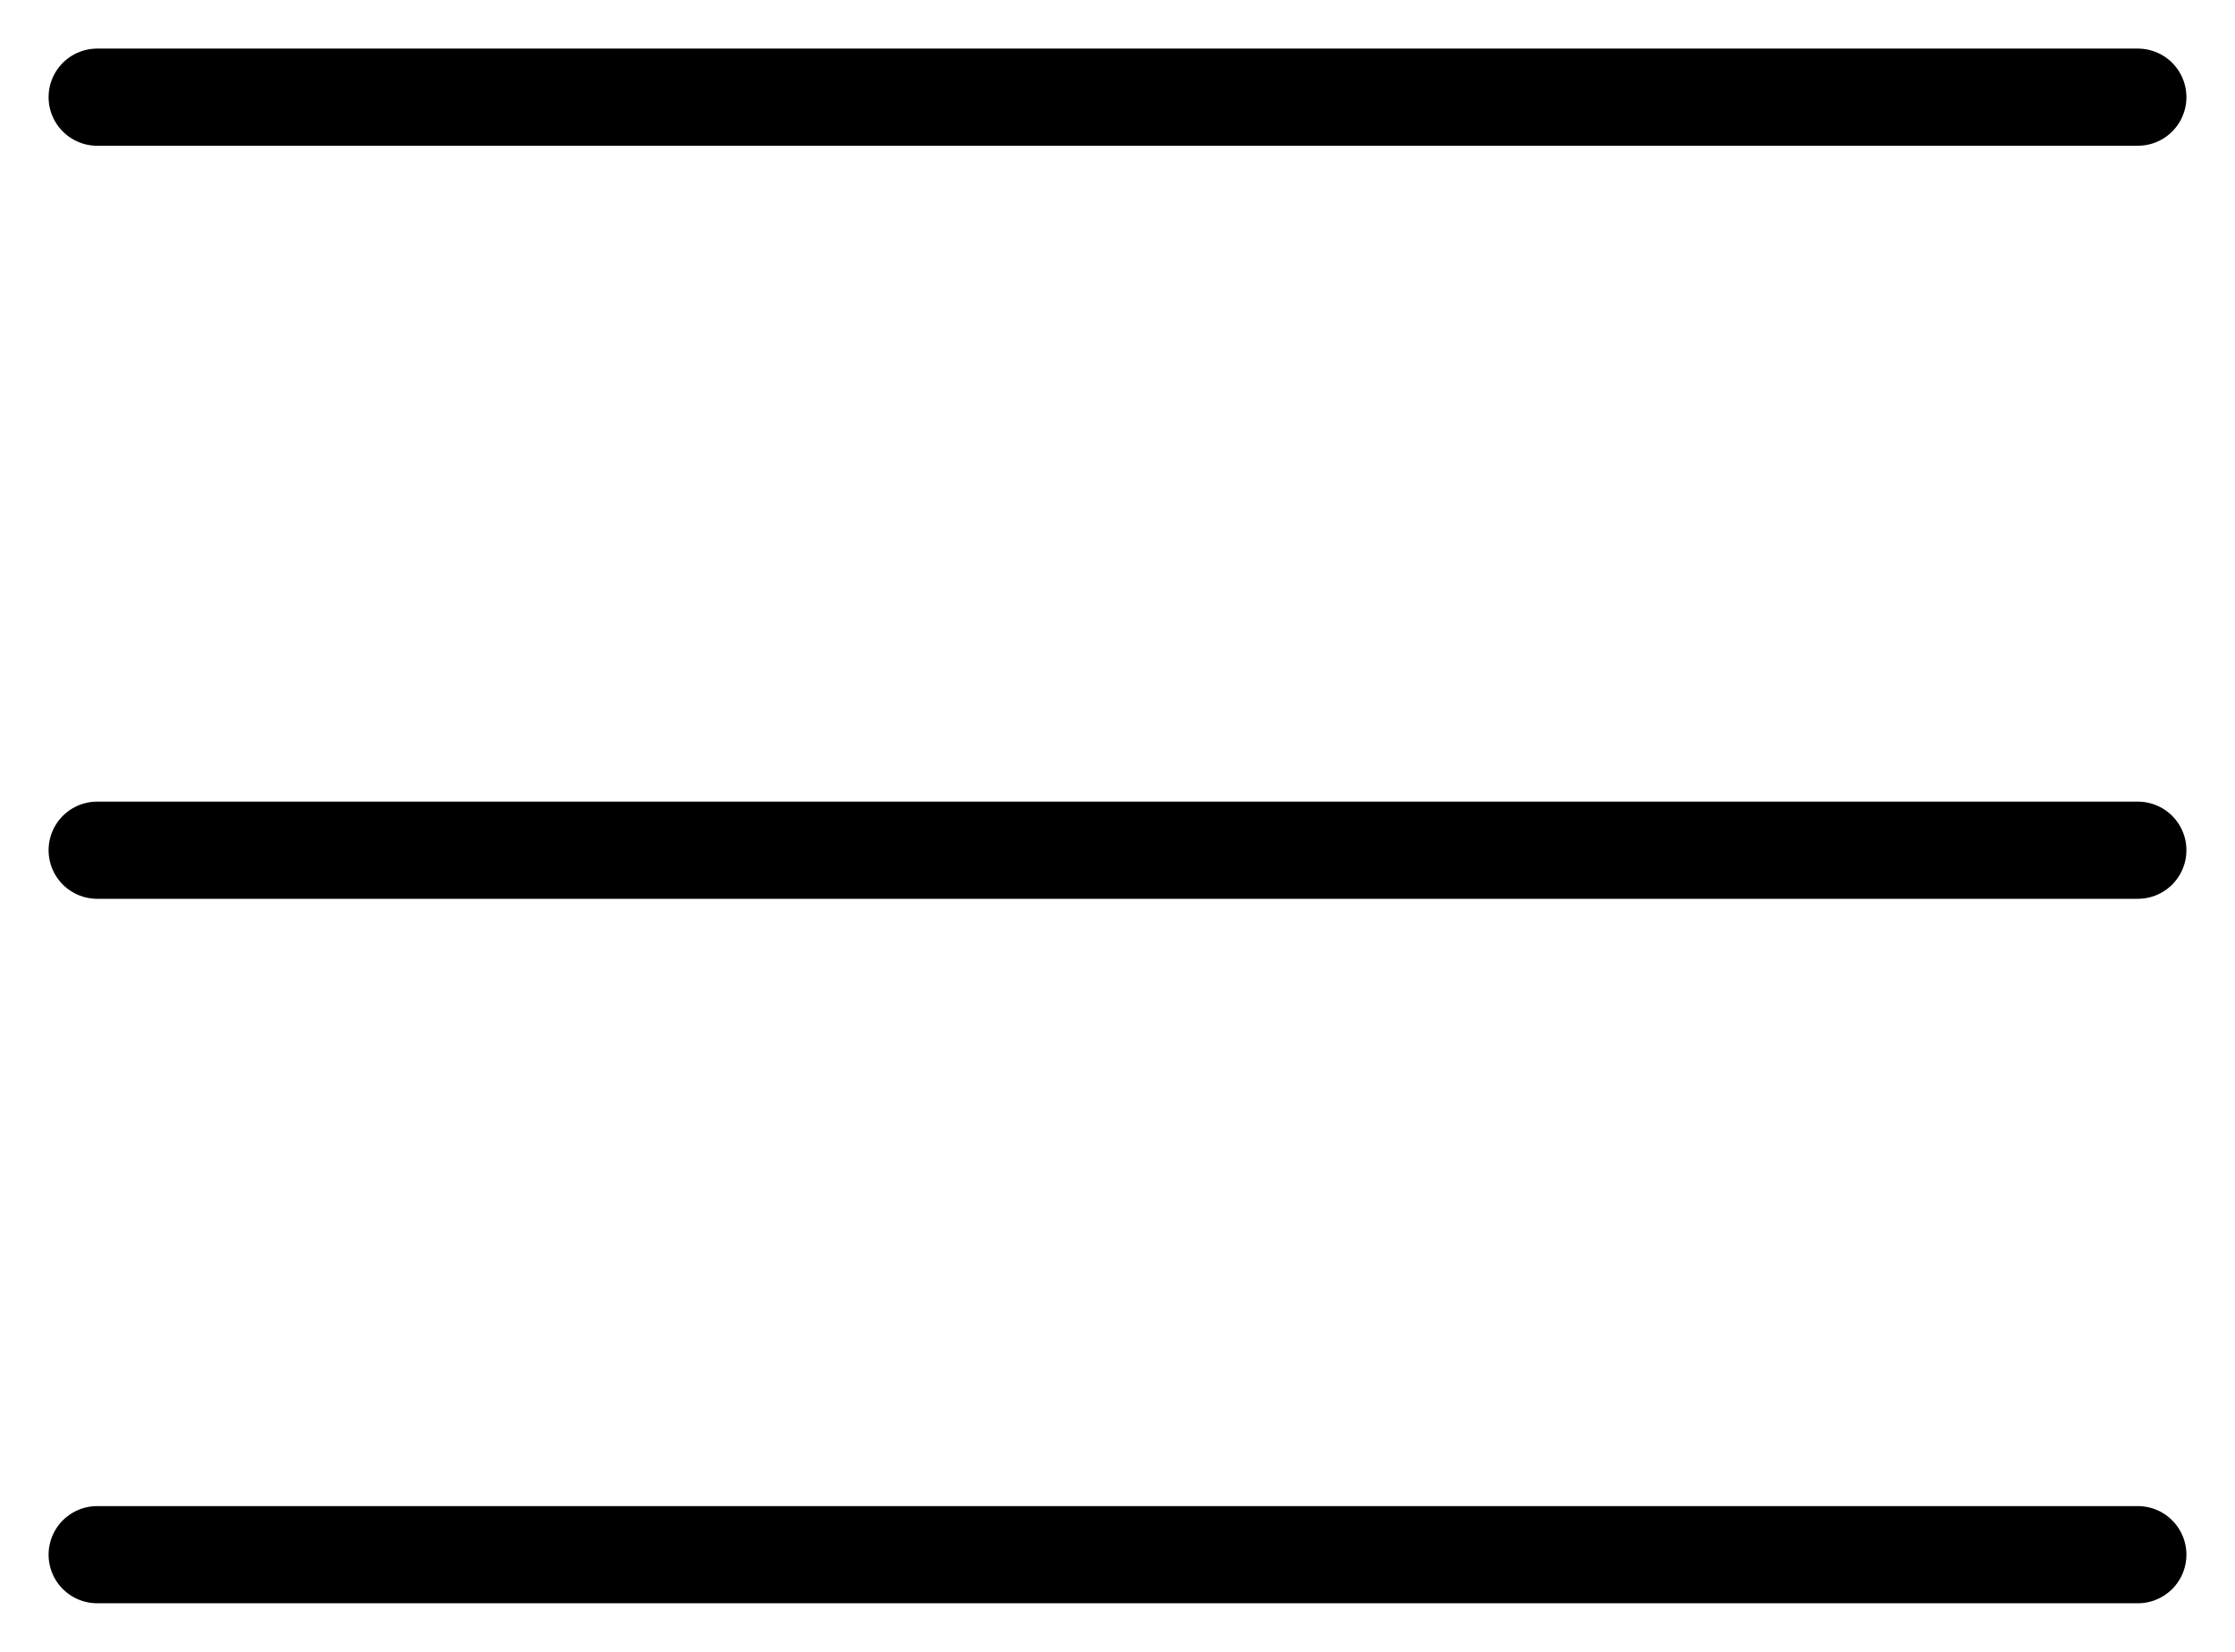
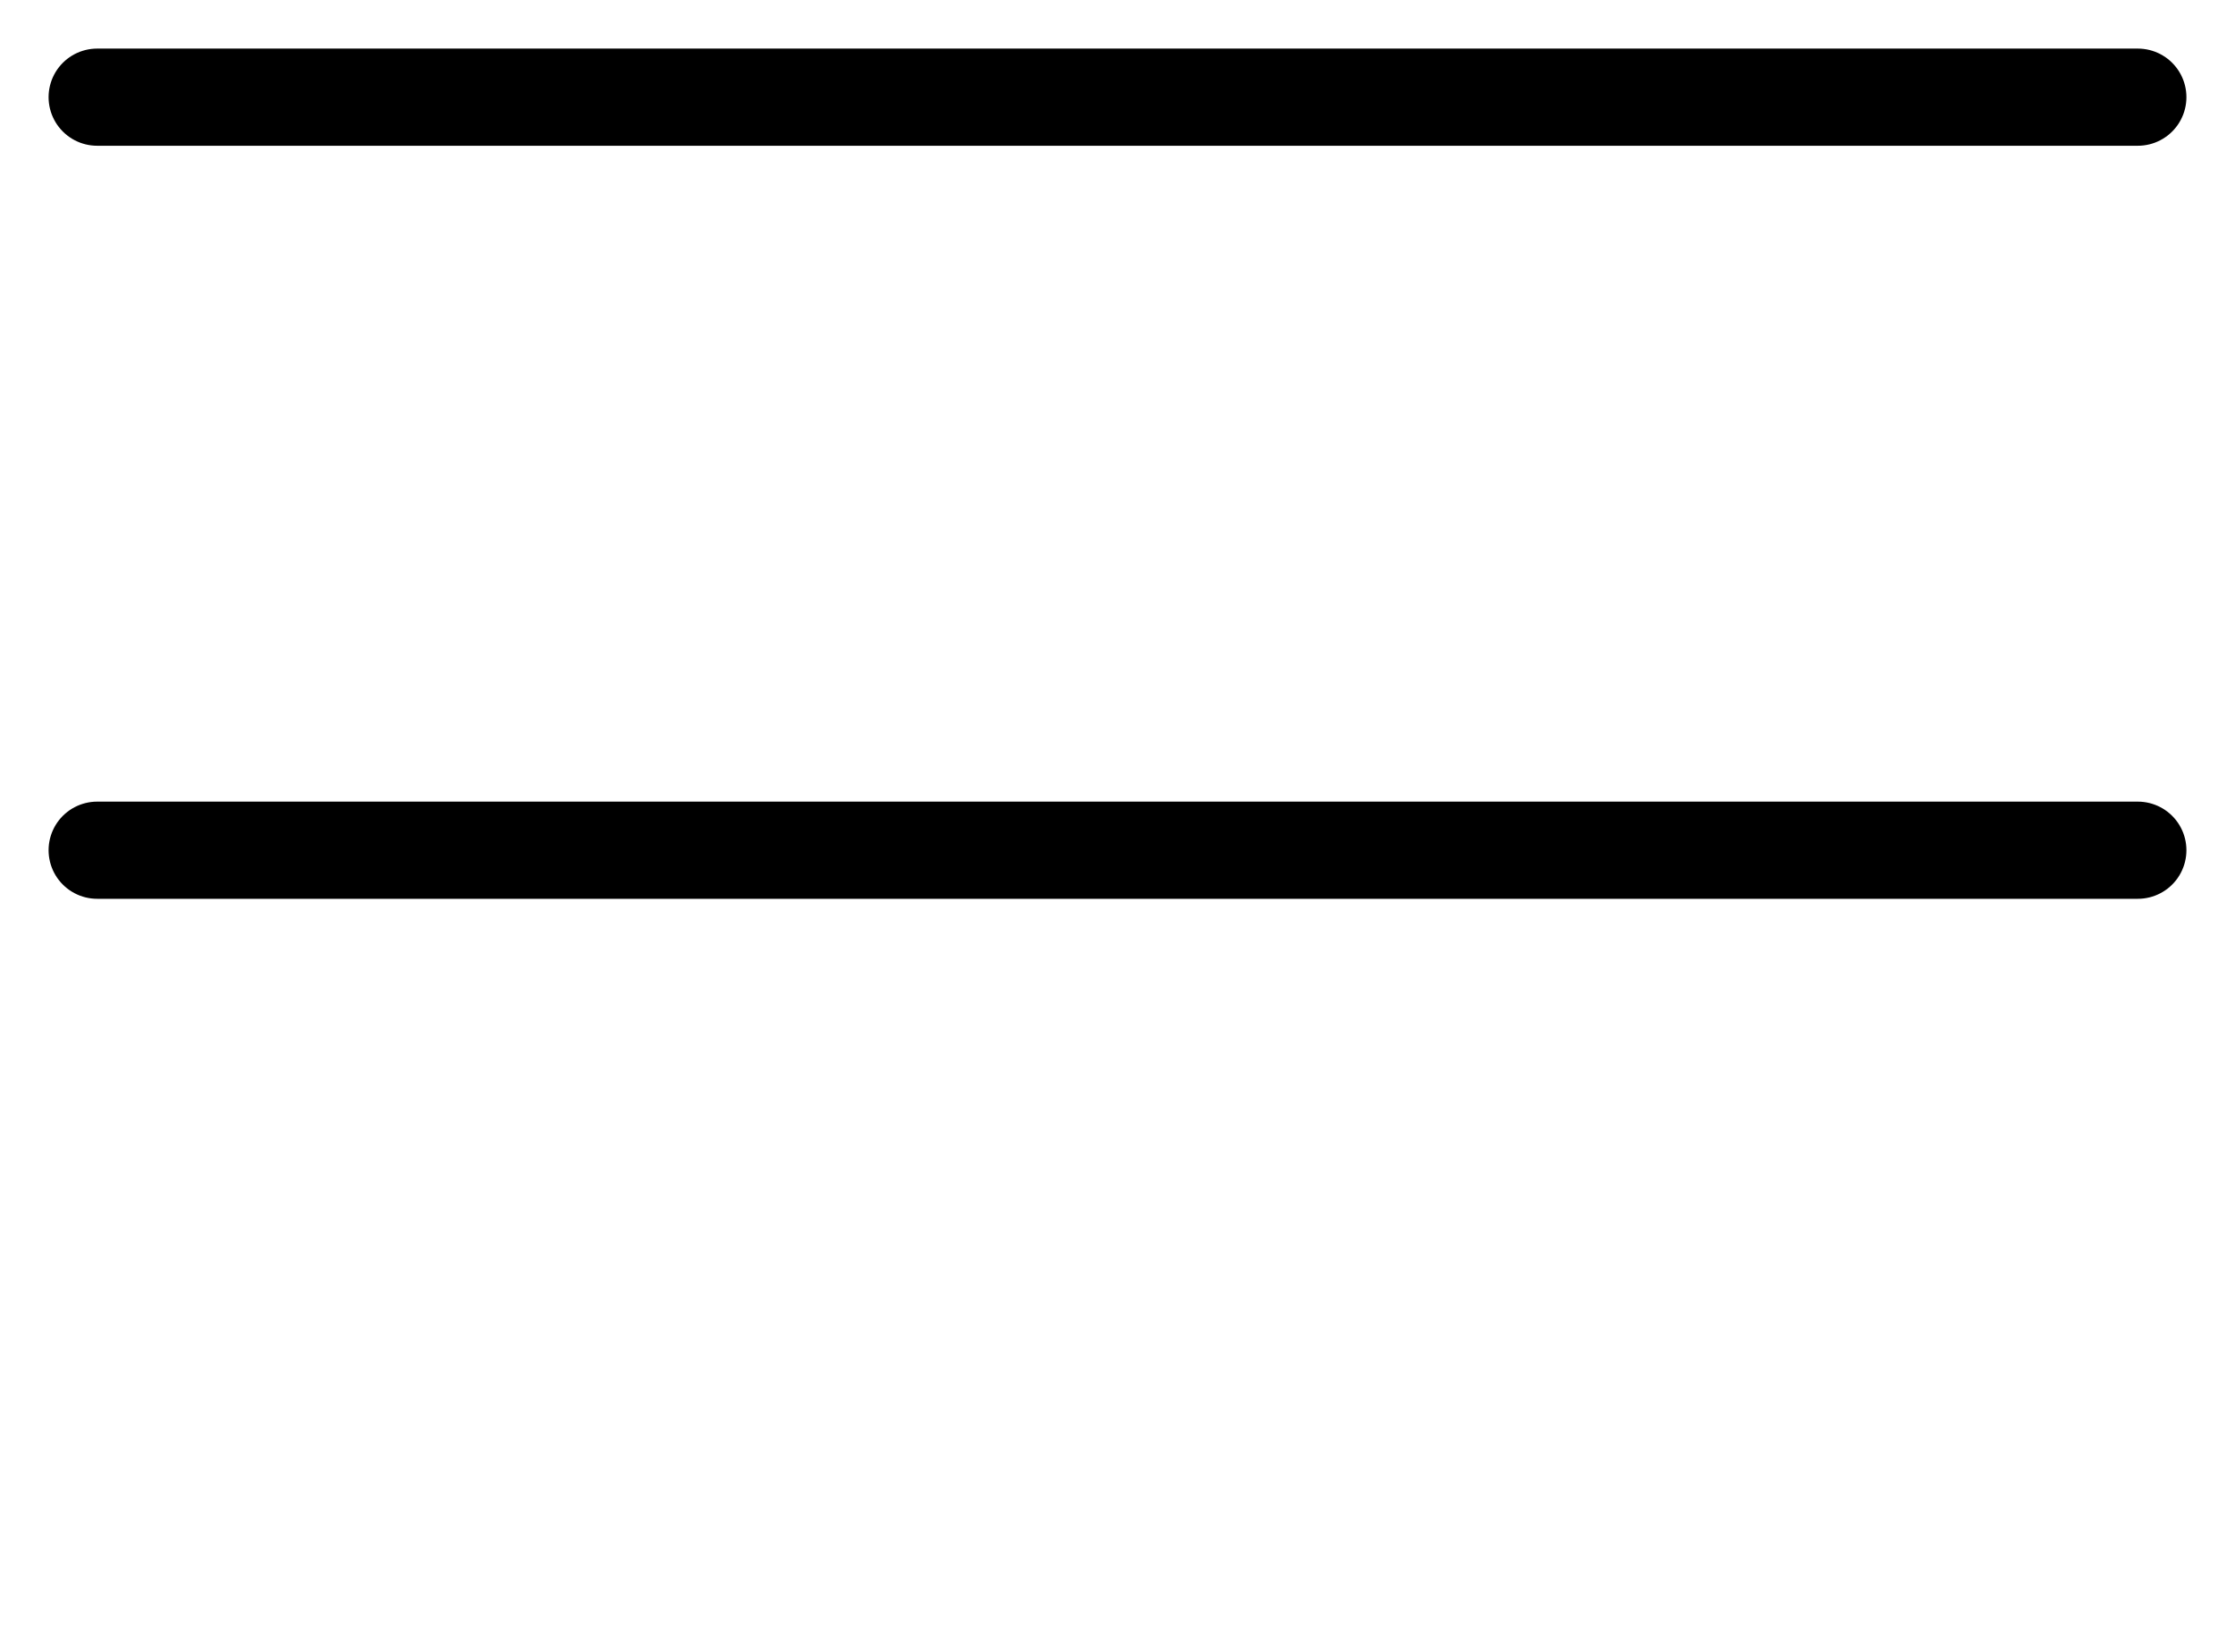
<svg xmlns="http://www.w3.org/2000/svg" width="23" height="17" viewBox="0 0 23 17" fill="none">
  <path d="M1 8.75L22 8.75" stroke="currentColor" stroke-linecap="round" stroke-linejoin="round" />
  <path d="M1 1L22 1" stroke="currentColor" stroke-linecap="round" stroke-linejoin="round" />
-   <path d="M1 16L22 16" stroke="currentColor" stroke-linecap="round" stroke-linejoin="round" />
</svg>